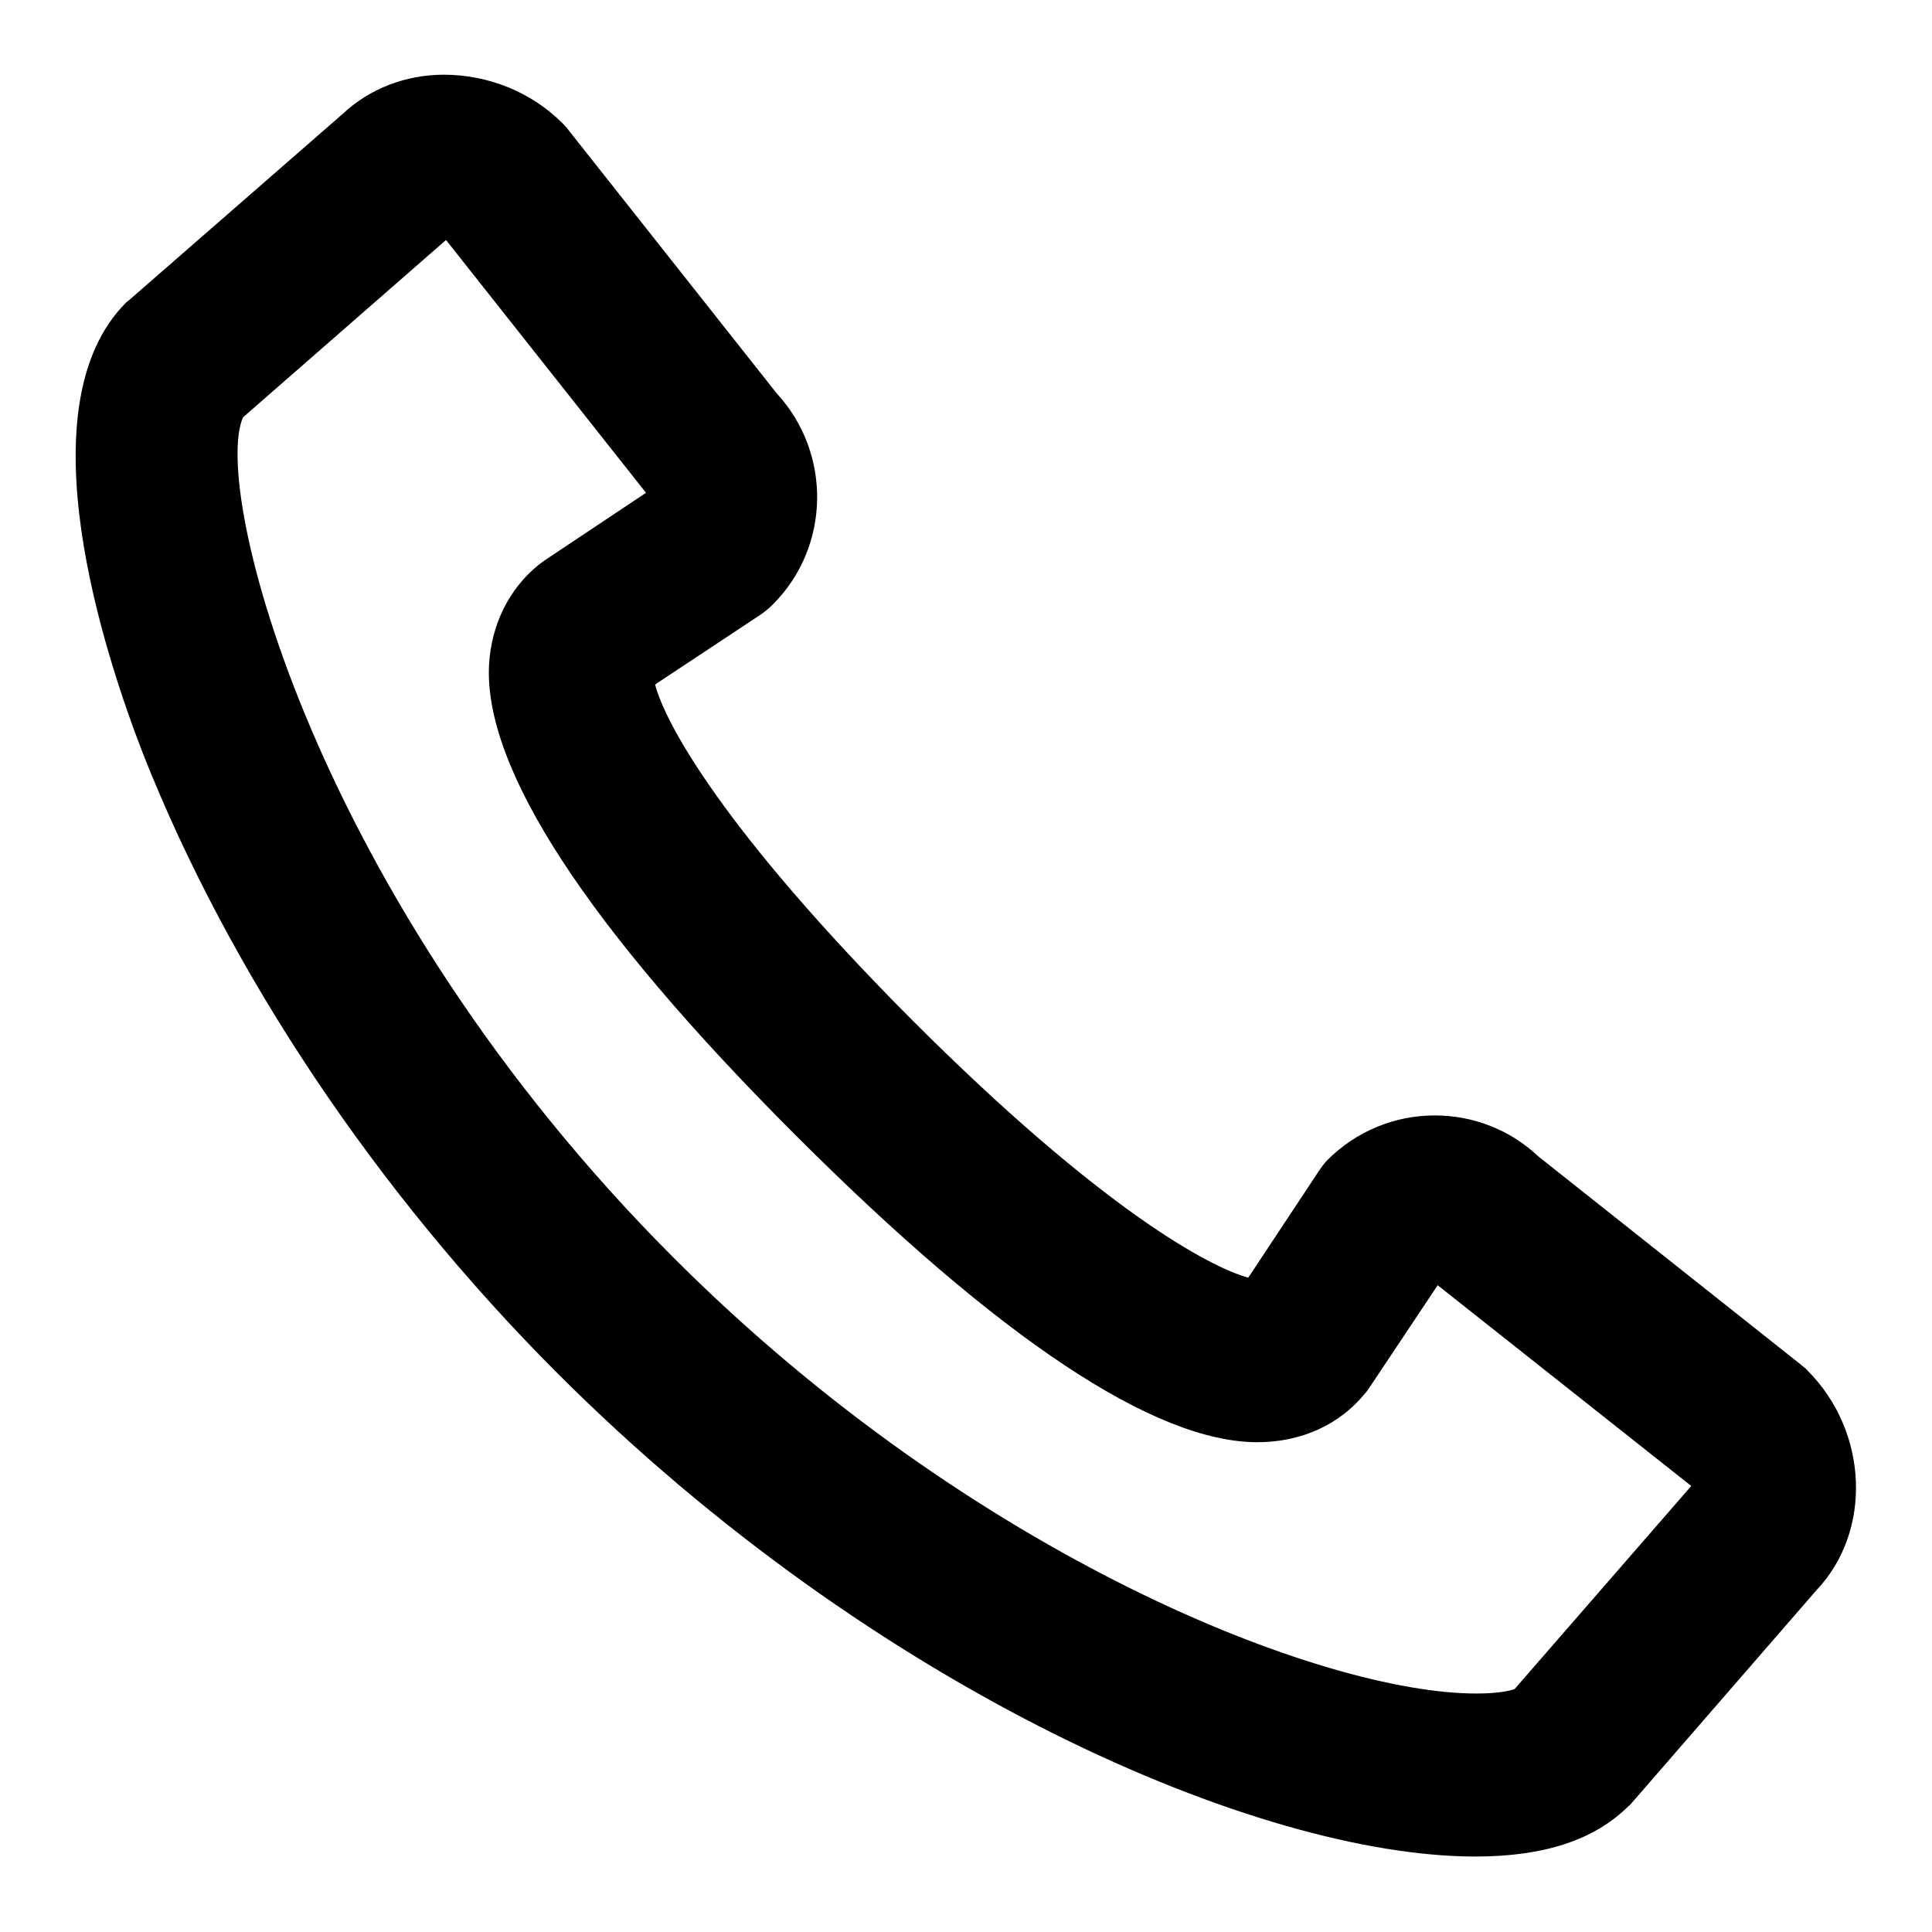
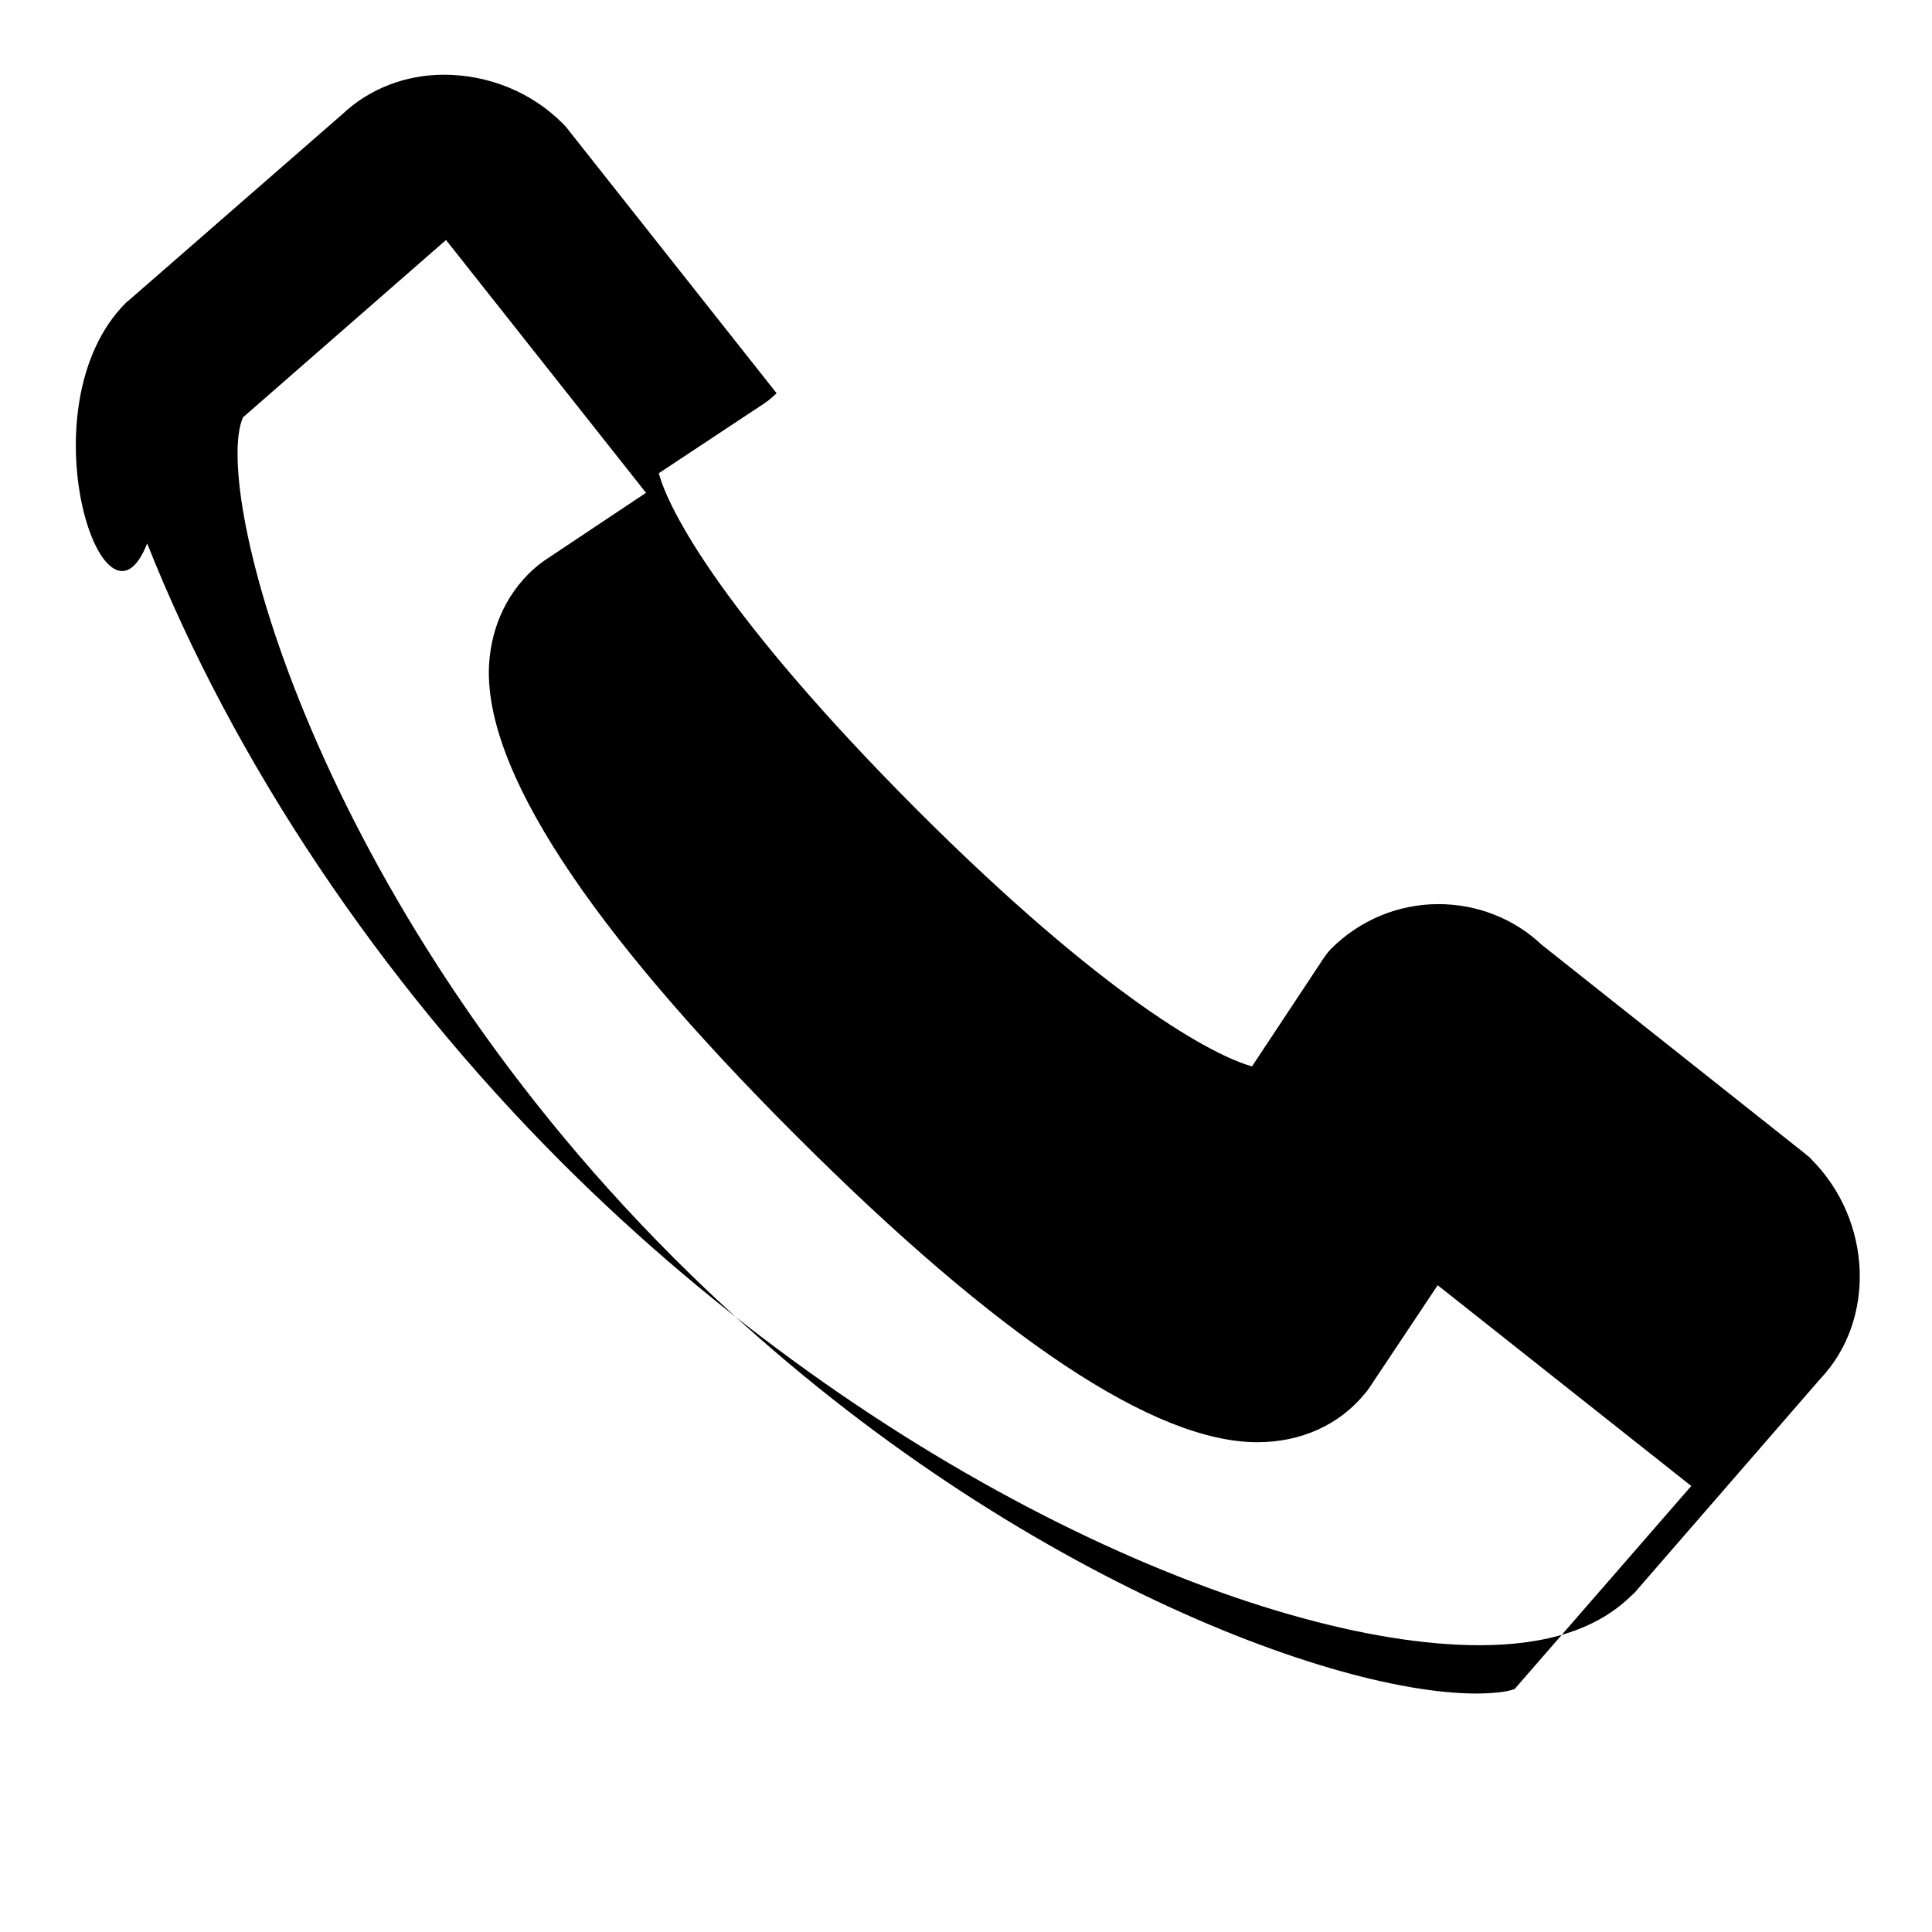
<svg xmlns="http://www.w3.org/2000/svg" version="1.1" x="0px" y="0px" viewBox="0 0 256 256" enable-background="new 0 0 256 256" xml:space="preserve">
  <g>
    <g>
-       <path fill="#000000" d="M16.7,40.1c0.2-0.2,0.4-0.3,0.6-0.5l28.1-24.5c3.5-3.3,8.3-5.2,13.4-5.2c5.9,0,11.6,2.3,15.7,6.4c0.3,0.3,0.6,0.6,0.8,0.9l27.6,34.9c7.3,7.9,7.2,20.3-0.5,28c-0.5,0.5-1.1,1-1.7,1.4l-13.9,9.2c1.3,5,8.8,19.1,34.1,44.5c25.1,25.1,39.4,32.7,44.5,34.1l9.2-13.9c0.4-0.6,0.8-1.2,1.3-1.7c3.8-3.8,8.9-5.9,14.2-5.9c5.1,0,10,1.9,13.7,5.4l34.8,27.6c0.3,0.3,0.7,0.5,0.9,0.8c8.1,8.1,8.6,21.3,1.2,29.1l-24.4,28.1c-0.2,0.2-0.3,0.4-0.5,0.5c-4.5,4.5-11.2,6.7-20.3,6.7l0,0c-28.7,0-79.6-22-121.6-64c-24.1-24.1-43.5-53.2-54.9-82C13.8,86.6,3,53.8,16.7,40.1z M89.3,166.7c39.8,39.8,86.1,57.7,106.3,57.7c3.1,0,4.6-0.4,5.1-0.6l23.4-26.9l-33.6-26.6l-9,13.5c-0.2,0.3-0.4,0.6-0.6,0.8c-3.4,4.2-8.5,6.5-14.3,6.5l0,0c-13.6,0-34.2-13.7-61.2-40.7c-27.6-27.6-41.3-48.6-40.6-62.3c0.3-5.3,2.6-10,6.5-13.2c0.3-0.2,0.5-0.4,0.8-0.6l13.5-9L59.1,31.8L32.2,55.3C28,64.7,41.4,118.8,89.3,166.7z" />
+       <path fill="#000000" d="M16.7,40.1c0.2-0.2,0.4-0.3,0.6-0.5l28.1-24.5c3.5-3.3,8.3-5.2,13.4-5.2c5.9,0,11.6,2.3,15.7,6.4c0.3,0.3,0.6,0.6,0.8,0.9l27.6,34.9c-0.5,0.5-1.1,1-1.7,1.4l-13.9,9.2c1.3,5,8.8,19.1,34.1,44.5c25.1,25.1,39.4,32.7,44.5,34.1l9.2-13.9c0.4-0.6,0.8-1.2,1.3-1.7c3.8-3.8,8.9-5.9,14.2-5.9c5.1,0,10,1.9,13.7,5.4l34.8,27.6c0.3,0.3,0.7,0.5,0.9,0.8c8.1,8.1,8.6,21.3,1.2,29.1l-24.4,28.1c-0.2,0.2-0.3,0.4-0.5,0.5c-4.5,4.5-11.2,6.7-20.3,6.7l0,0c-28.7,0-79.6-22-121.6-64c-24.1-24.1-43.5-53.2-54.9-82C13.8,86.6,3,53.8,16.7,40.1z M89.3,166.7c39.8,39.8,86.1,57.7,106.3,57.7c3.1,0,4.6-0.4,5.1-0.6l23.4-26.9l-33.6-26.6l-9,13.5c-0.2,0.3-0.4,0.6-0.6,0.8c-3.4,4.2-8.5,6.5-14.3,6.5l0,0c-13.6,0-34.2-13.7-61.2-40.7c-27.6-27.6-41.3-48.6-40.6-62.3c0.3-5.3,2.6-10,6.5-13.2c0.3-0.2,0.5-0.4,0.8-0.6l13.5-9L59.1,31.8L32.2,55.3C28,64.7,41.4,118.8,89.3,166.7z" />
    </g>
  </g>
</svg>